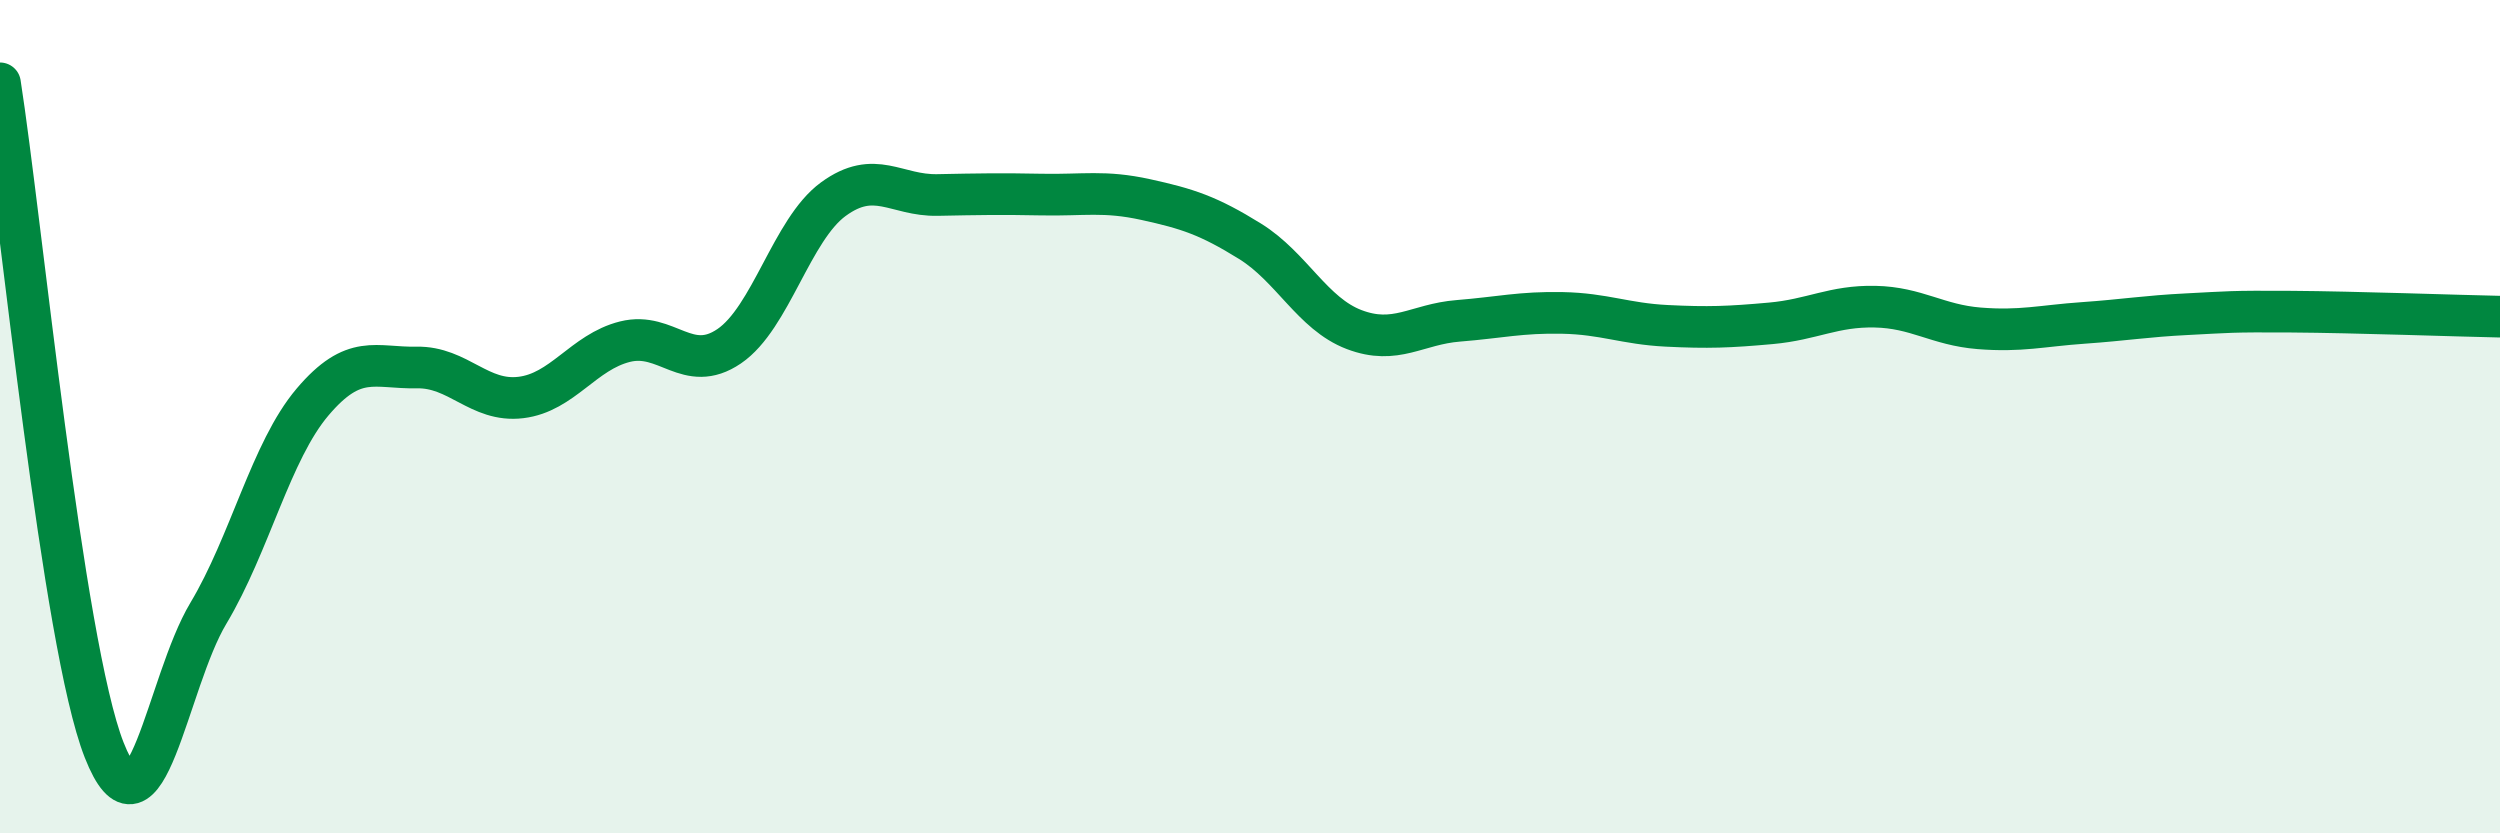
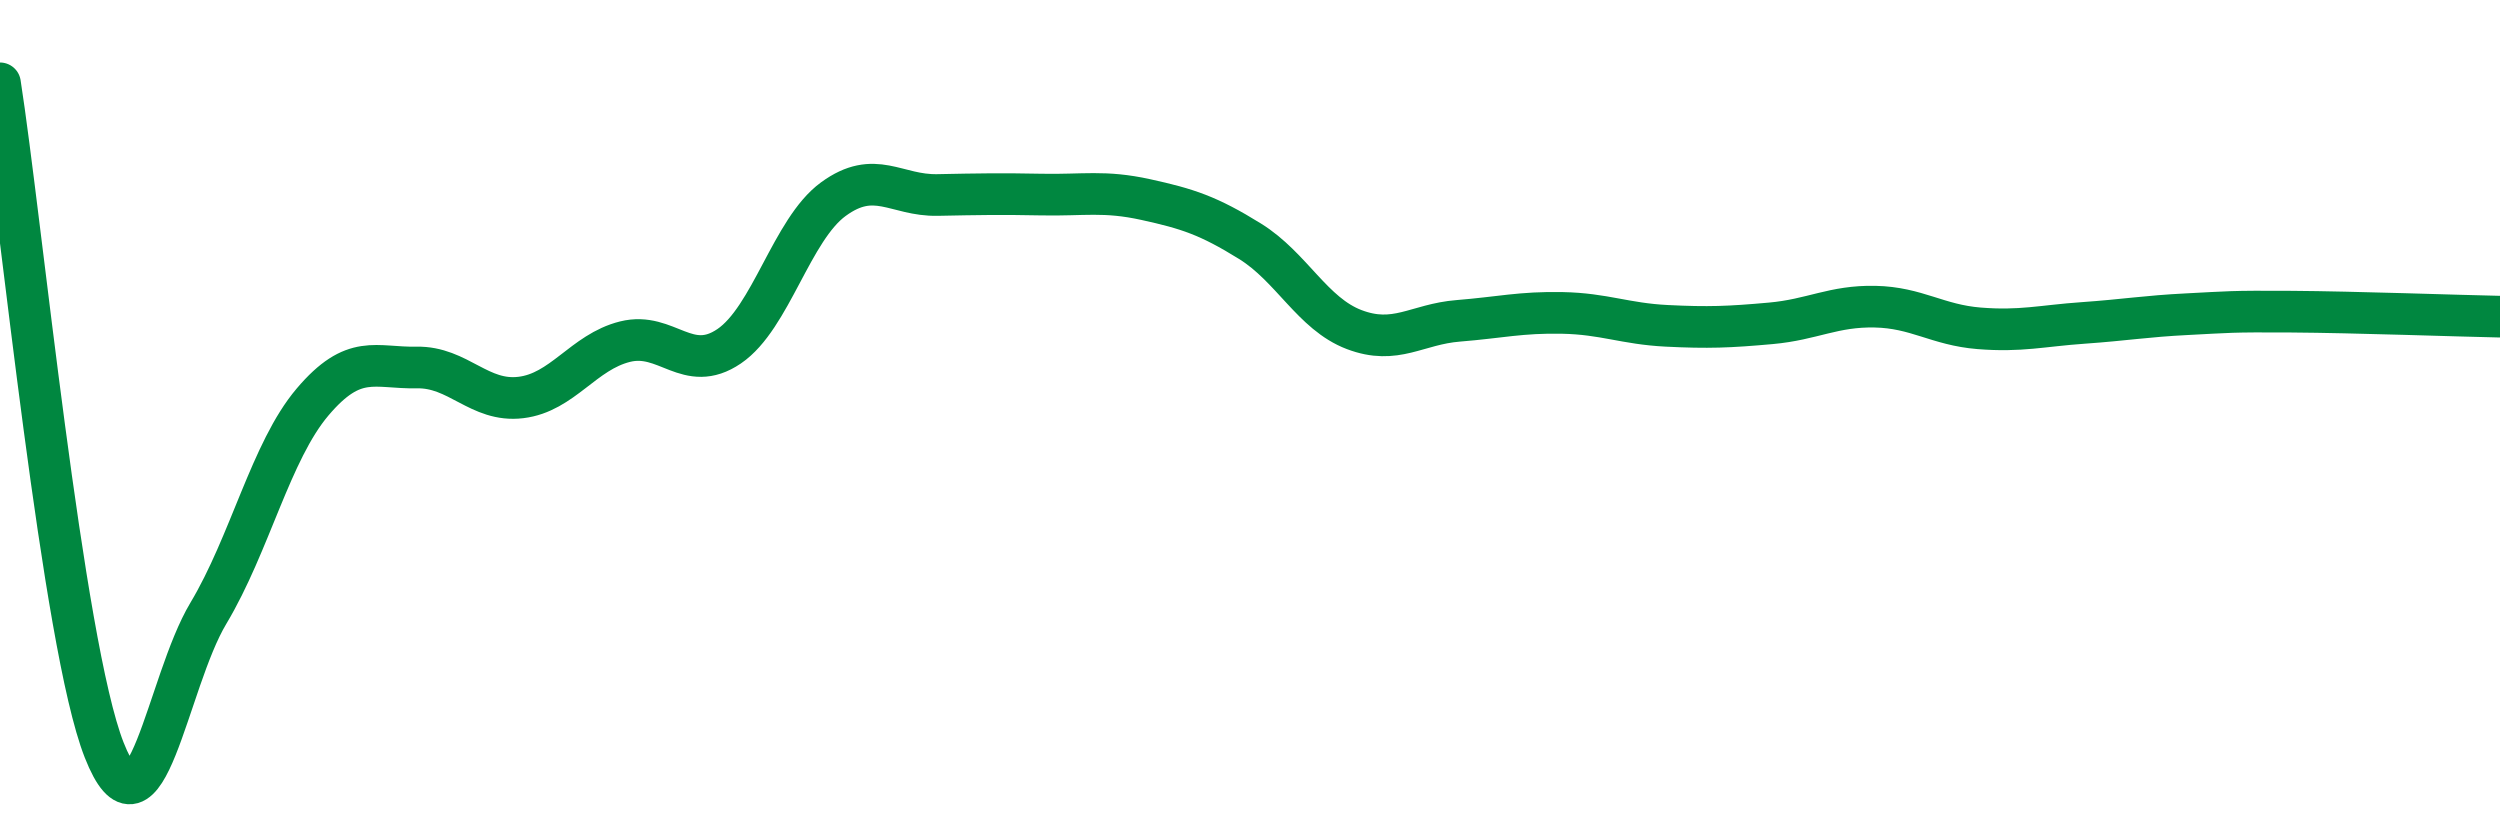
<svg xmlns="http://www.w3.org/2000/svg" width="60" height="20" viewBox="0 0 60 20">
-   <path d="M 0,2 C 0.5,5.2 1.5,15.46 2.5,18 C 3.5,20.54 4,16.39 5,14.72 C 6,13.05 6.5,10.83 7.5,9.65 C 8.5,8.47 9,8.84 10,8.82 C 11,8.8 11.5,9.66 12.5,9.54 C 13.5,9.42 14,8.45 15,8.2 C 16,7.95 16.5,8.99 17.5,8.31 C 18.5,7.63 19,5.51 20,4.78 C 21,4.05 21.5,4.7 22.5,4.68 C 23.5,4.66 24,4.65 25,4.67 C 26,4.69 26.5,4.57 27.5,4.79 C 28.5,5.01 29,5.17 30,5.79 C 31,6.41 31.5,7.53 32.5,7.91 C 33.5,8.29 34,7.78 35,7.7 C 36,7.62 36.5,7.49 37.5,7.51 C 38.5,7.53 39,7.77 40,7.82 C 41,7.87 41.5,7.85 42.5,7.76 C 43.5,7.67 44,7.34 45,7.36 C 46,7.38 46.5,7.8 47.5,7.88 C 48.5,7.96 49,7.82 50,7.75 C 51,7.68 51.5,7.59 52.5,7.54 C 53.5,7.49 53.5,7.47 55,7.48 C 56.5,7.49 59,7.58 60,7.6L60 20L0 20Z" fill="#008740" opacity="0.1" stroke-linecap="round" stroke-linejoin="round" />
  <path d="M 0,2 C 0.5,5.2 1.5,15.46 2.5,18 C 3.5,20.54 4,16.39 5,14.72 C 6,13.05 6.5,10.83 7.5,9.65 C 8.5,8.47 9,8.84 10,8.82 C 11,8.8 11.5,9.66 12.5,9.54 C 13.5,9.42 14,8.45 15,8.2 C 16,7.95 16.5,8.99 17.5,8.31 C 18.5,7.63 19,5.51 20,4.78 C 21,4.05 21.5,4.7 22.5,4.68 C 23.5,4.66 24,4.65 25,4.67 C 26,4.69 26.5,4.57 27.5,4.79 C 28.5,5.01 29,5.17 30,5.79 C 31,6.41 31.5,7.53 32.5,7.91 C 33.5,8.29 34,7.78 35,7.7 C 36,7.62 36.5,7.49 37.5,7.51 C 38.5,7.53 39,7.77 40,7.82 C 41,7.87 41.5,7.85 42.5,7.76 C 43.5,7.67 44,7.34 45,7.36 C 46,7.38 46.5,7.8 47.5,7.88 C 48.5,7.96 49,7.82 50,7.75 C 51,7.68 51.5,7.59 52.5,7.54 C 53.5,7.49 53.5,7.47 55,7.48 C 56.5,7.49 59,7.58 60,7.6" stroke="#008740" stroke-width="1" fill="none" stroke-linecap="round" stroke-linejoin="round" />
</svg>